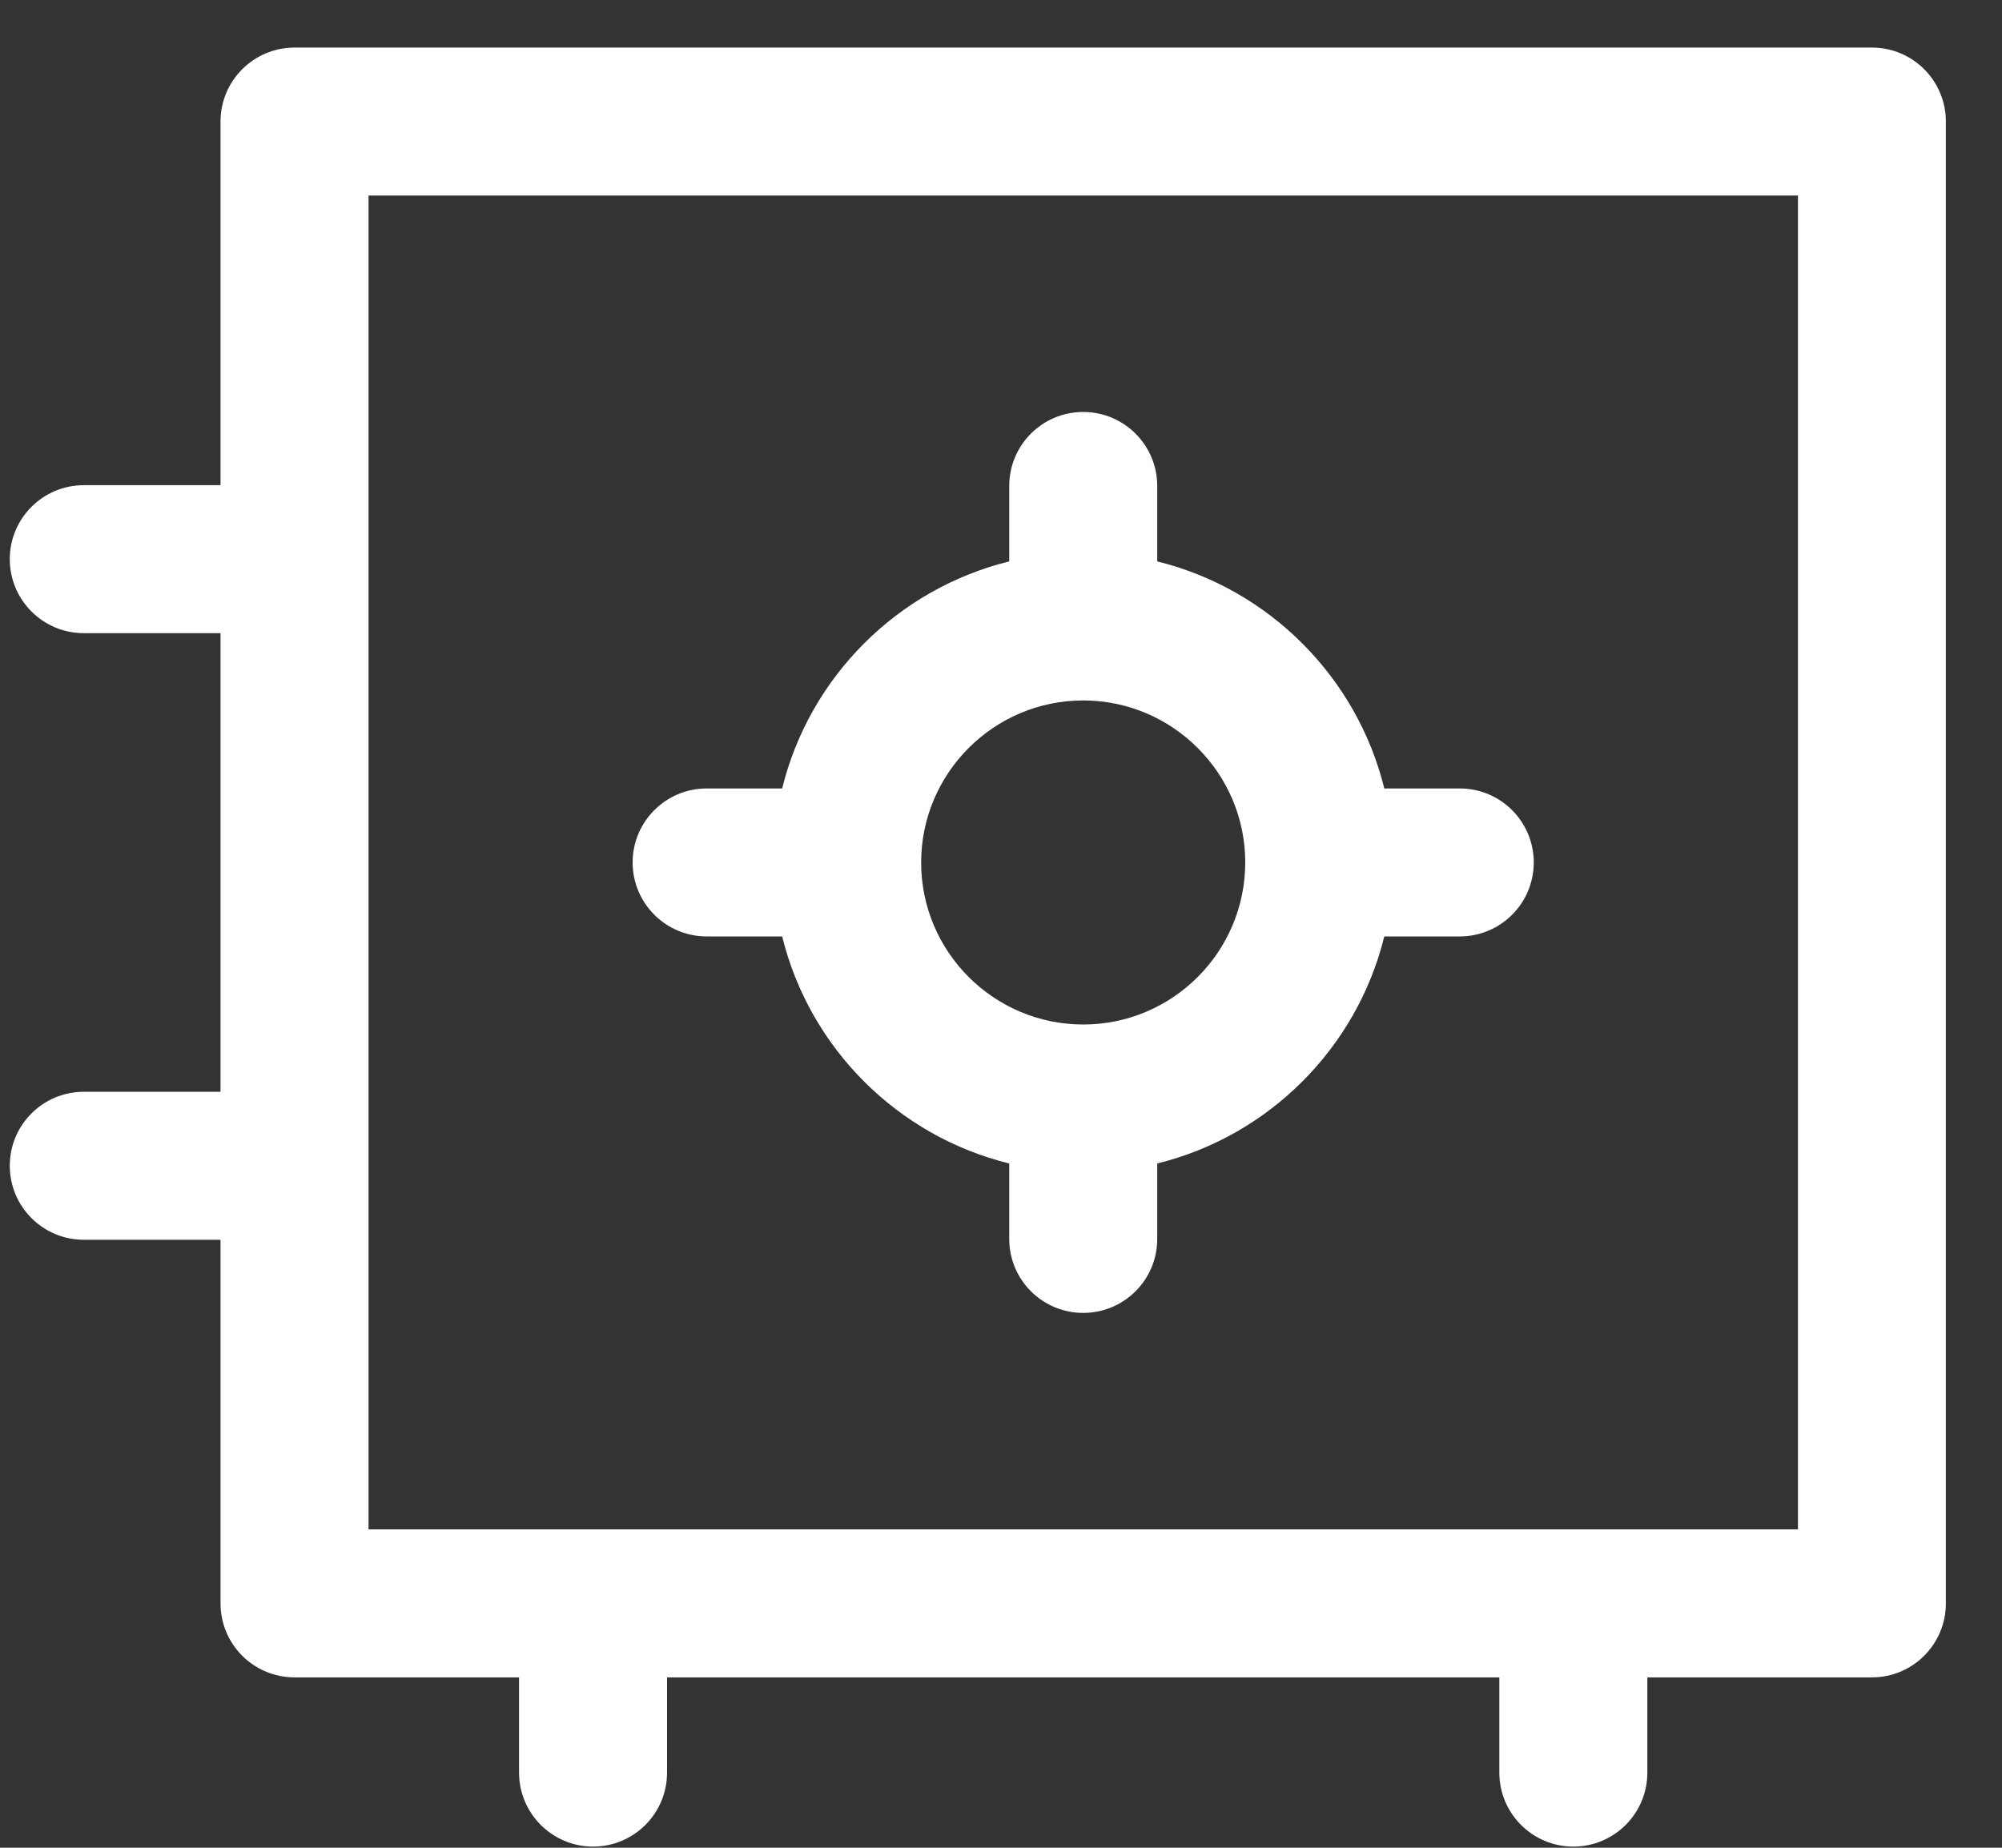
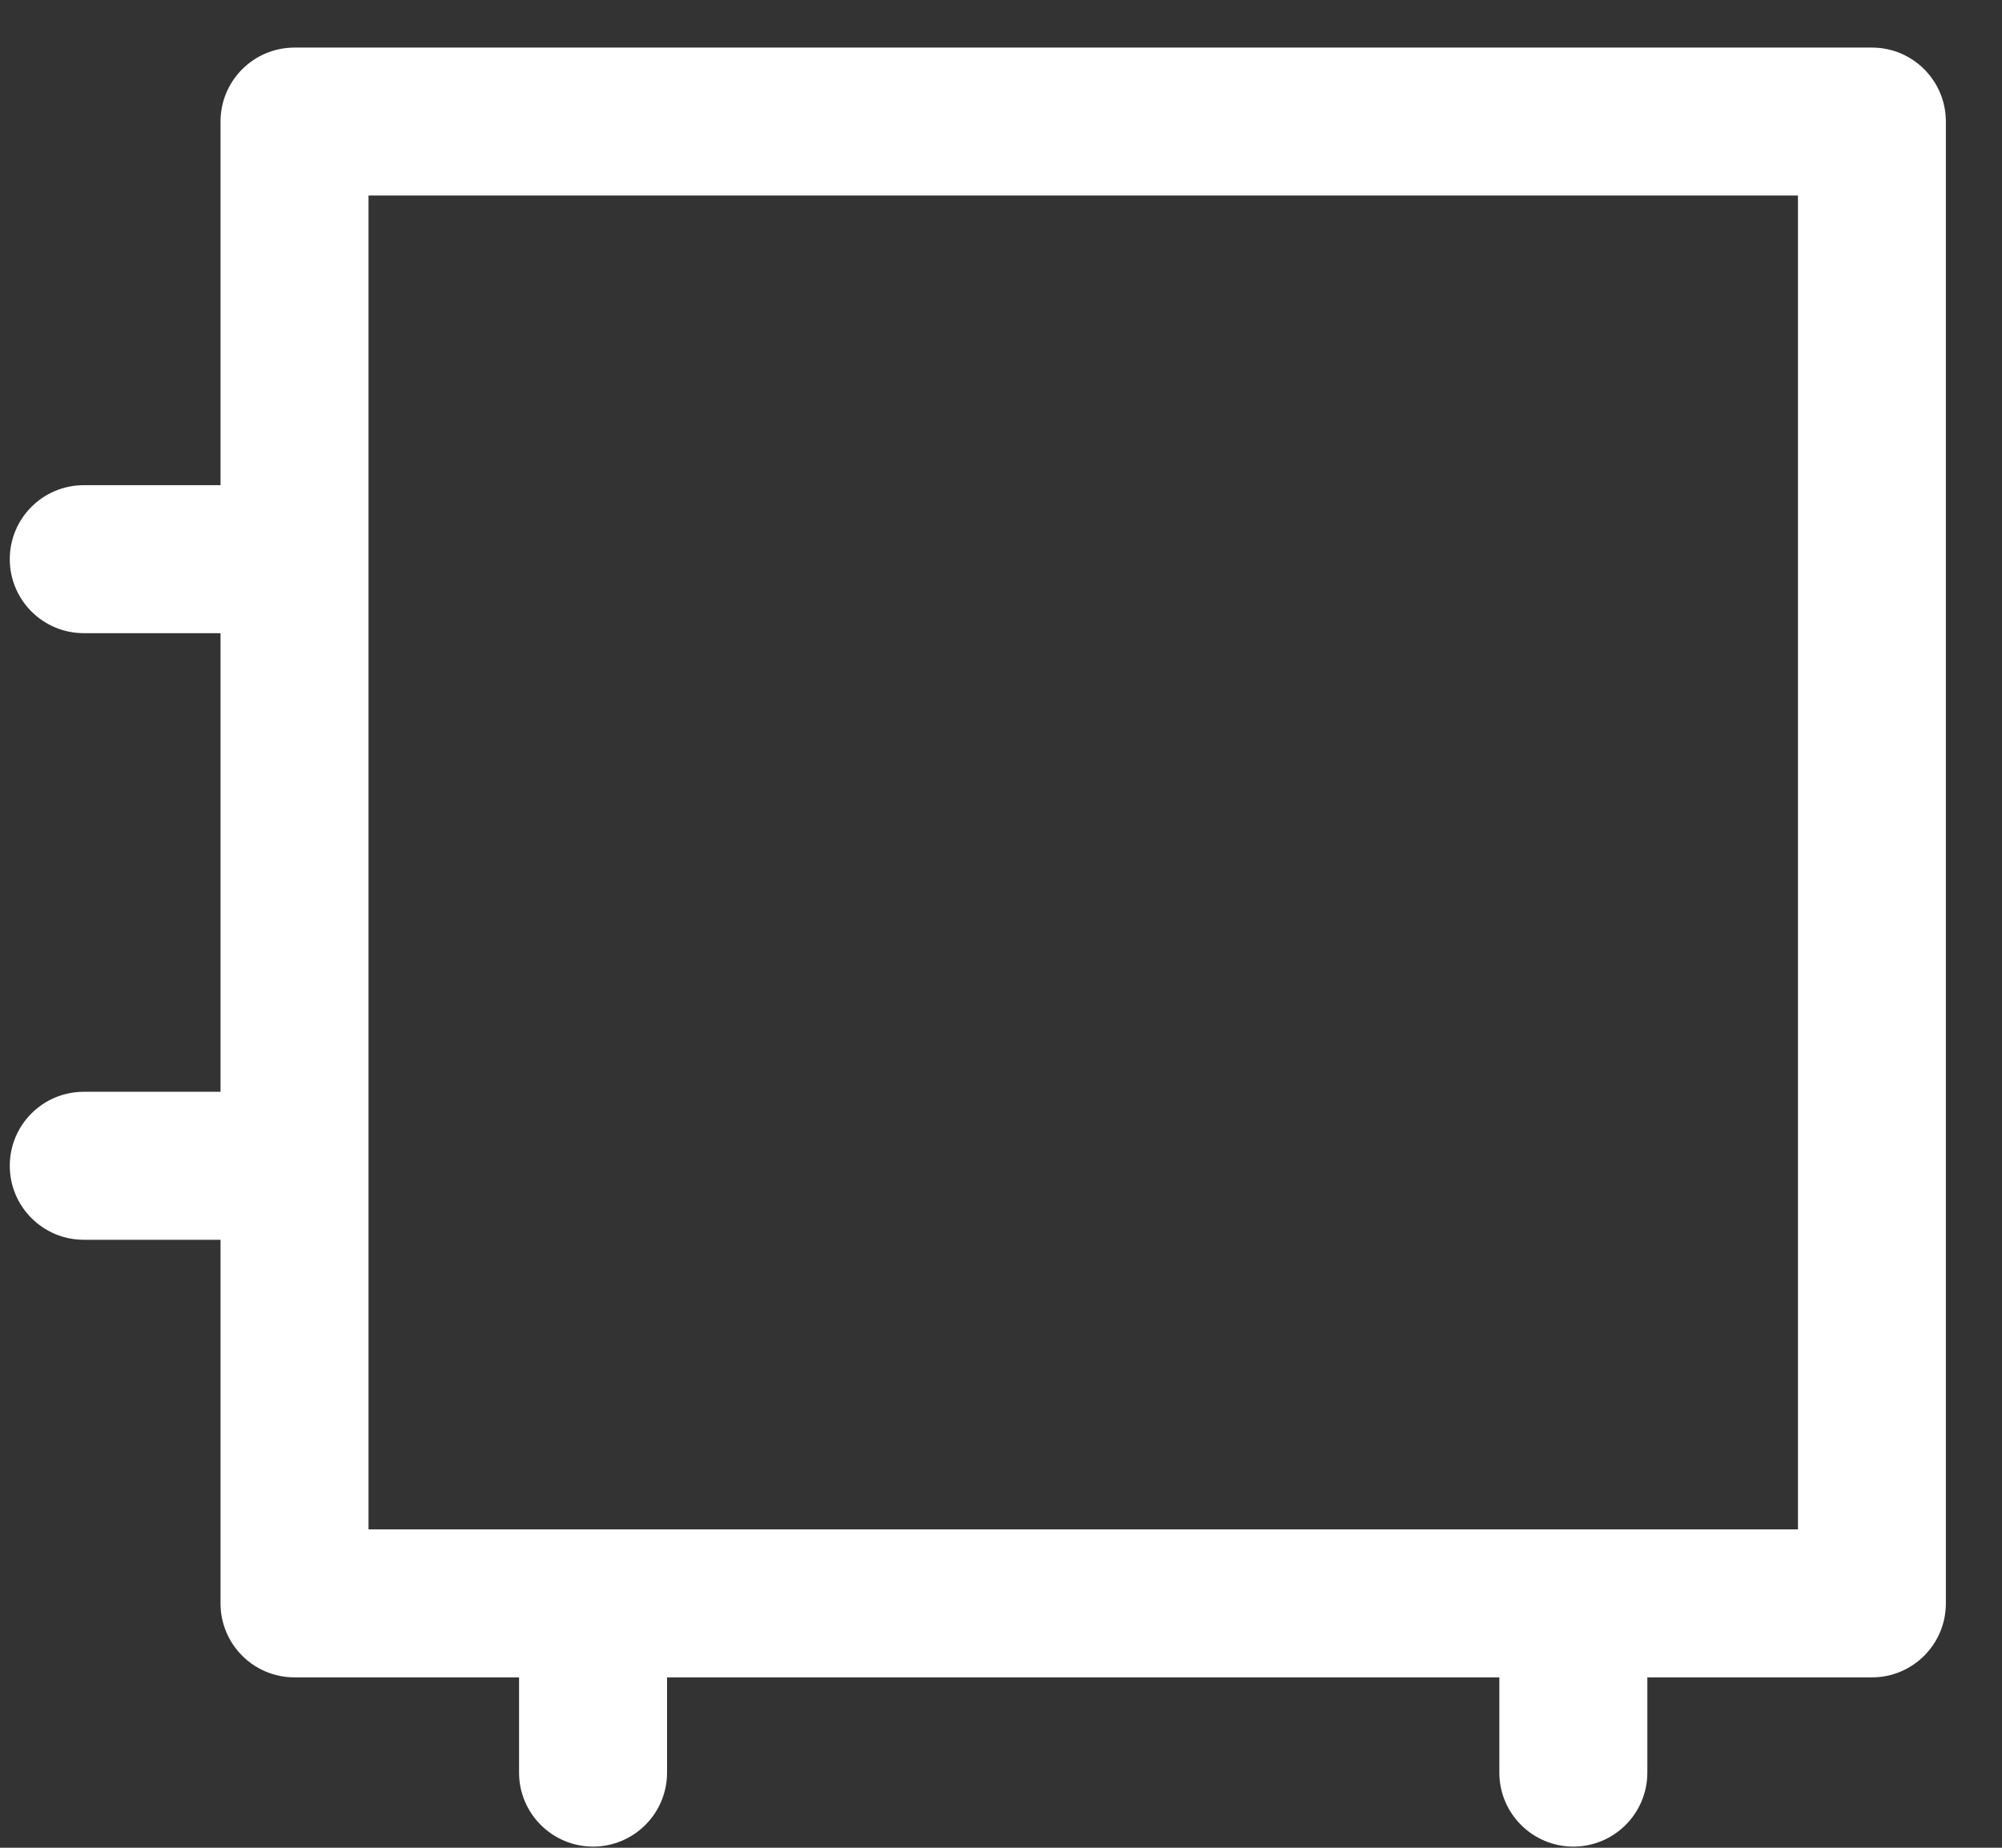
<svg xmlns="http://www.w3.org/2000/svg" width="26" height="24" viewBox="0 0 26 24" fill="none">
  <rect x="0" y="0" width="26" height="24" fill="#333333" stroke="none" />
-   <path fill-rule="evenodd" clip-rule="evenodd" d="M9.177 10.241H10.158C10.514 8.792 11.657 7.649 13.107 7.292V6.312C13.107 5.781 13.537 5.351 14.068 5.351C14.598 5.351 15.029 5.781 15.029 6.312V7.292C16.478 7.649 17.621 8.792 17.978 10.241H18.958C19.489 10.241 19.919 10.672 19.919 11.202C19.919 11.733 19.489 12.163 18.958 12.163H17.978C17.621 13.613 16.478 14.756 15.029 15.112V16.093C15.029 16.623 14.598 17.053 14.068 17.053C13.537 17.053 13.107 16.623 13.107 16.093V15.112C11.657 14.756 10.514 13.613 10.158 12.163H9.177C8.647 12.163 8.216 11.733 8.216 11.202C8.216 10.672 8.647 10.241 9.177 10.241ZM14.067 9.098C12.907 9.098 11.963 10.043 11.963 11.203C11.963 12.363 12.907 13.307 14.068 13.307C15.228 13.307 16.172 12.363 16.172 11.202C16.172 10.042 15.227 9.098 14.067 9.098Z" fill="white" />
  <path fill-rule="evenodd" clip-rule="evenodd" d="M25.271 20.826C25.271 21.357 24.841 21.787 24.311 21.787H21.394V23.024C21.394 23.554 20.964 23.985 20.433 23.985C19.902 23.985 19.472 23.554 19.472 23.024V21.787H8.663V23.024C8.663 23.554 8.233 23.985 7.702 23.985C7.172 23.985 6.741 23.554 6.741 23.024V21.787H3.825C3.294 21.787 2.864 21.357 2.864 20.826V16.103H1.088C0.557 16.103 0.127 15.672 0.127 15.142C0.127 14.611 0.557 14.181 1.088 14.181H2.864V8.224H1.088C0.557 8.224 0.127 7.793 0.127 7.263C0.127 6.732 0.557 6.302 1.088 6.302H2.864V1.579C2.864 1.048 3.294 0.618 3.825 0.618H24.311C24.841 0.618 25.271 1.048 25.271 1.579V20.826ZM23.35 19.865H4.786V2.54H23.35V19.865Z" fill="white" />
</svg>